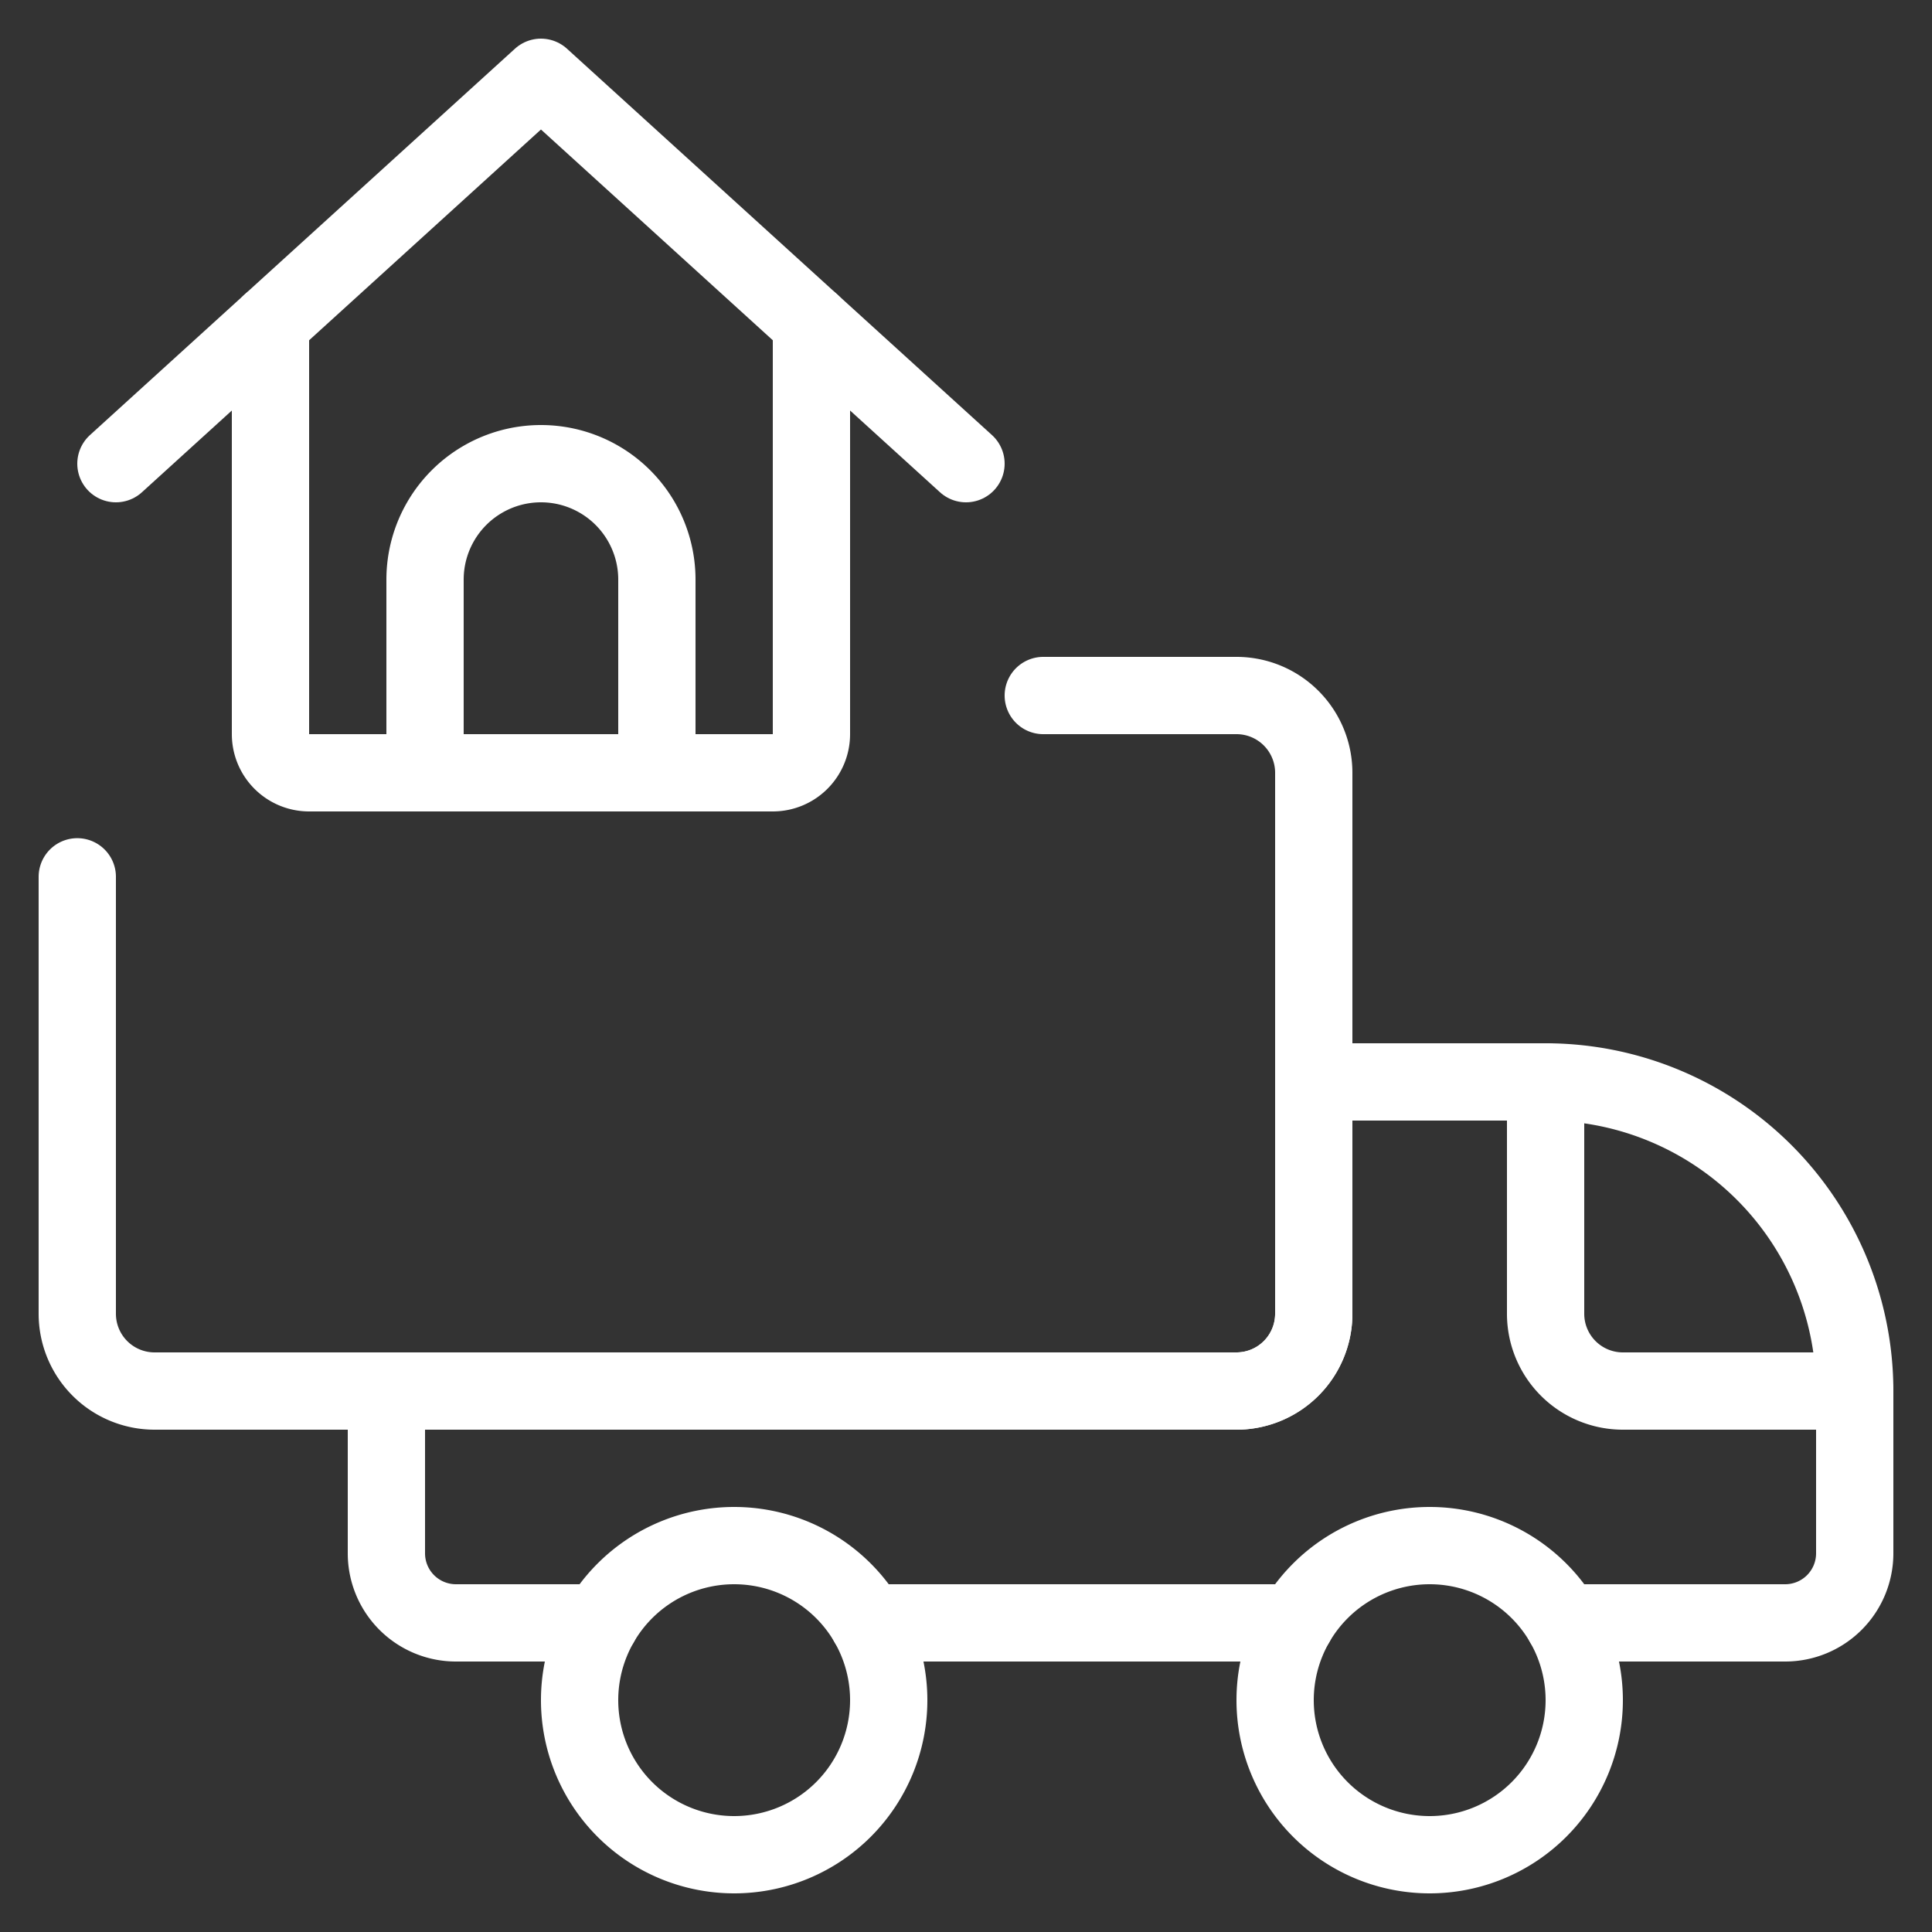
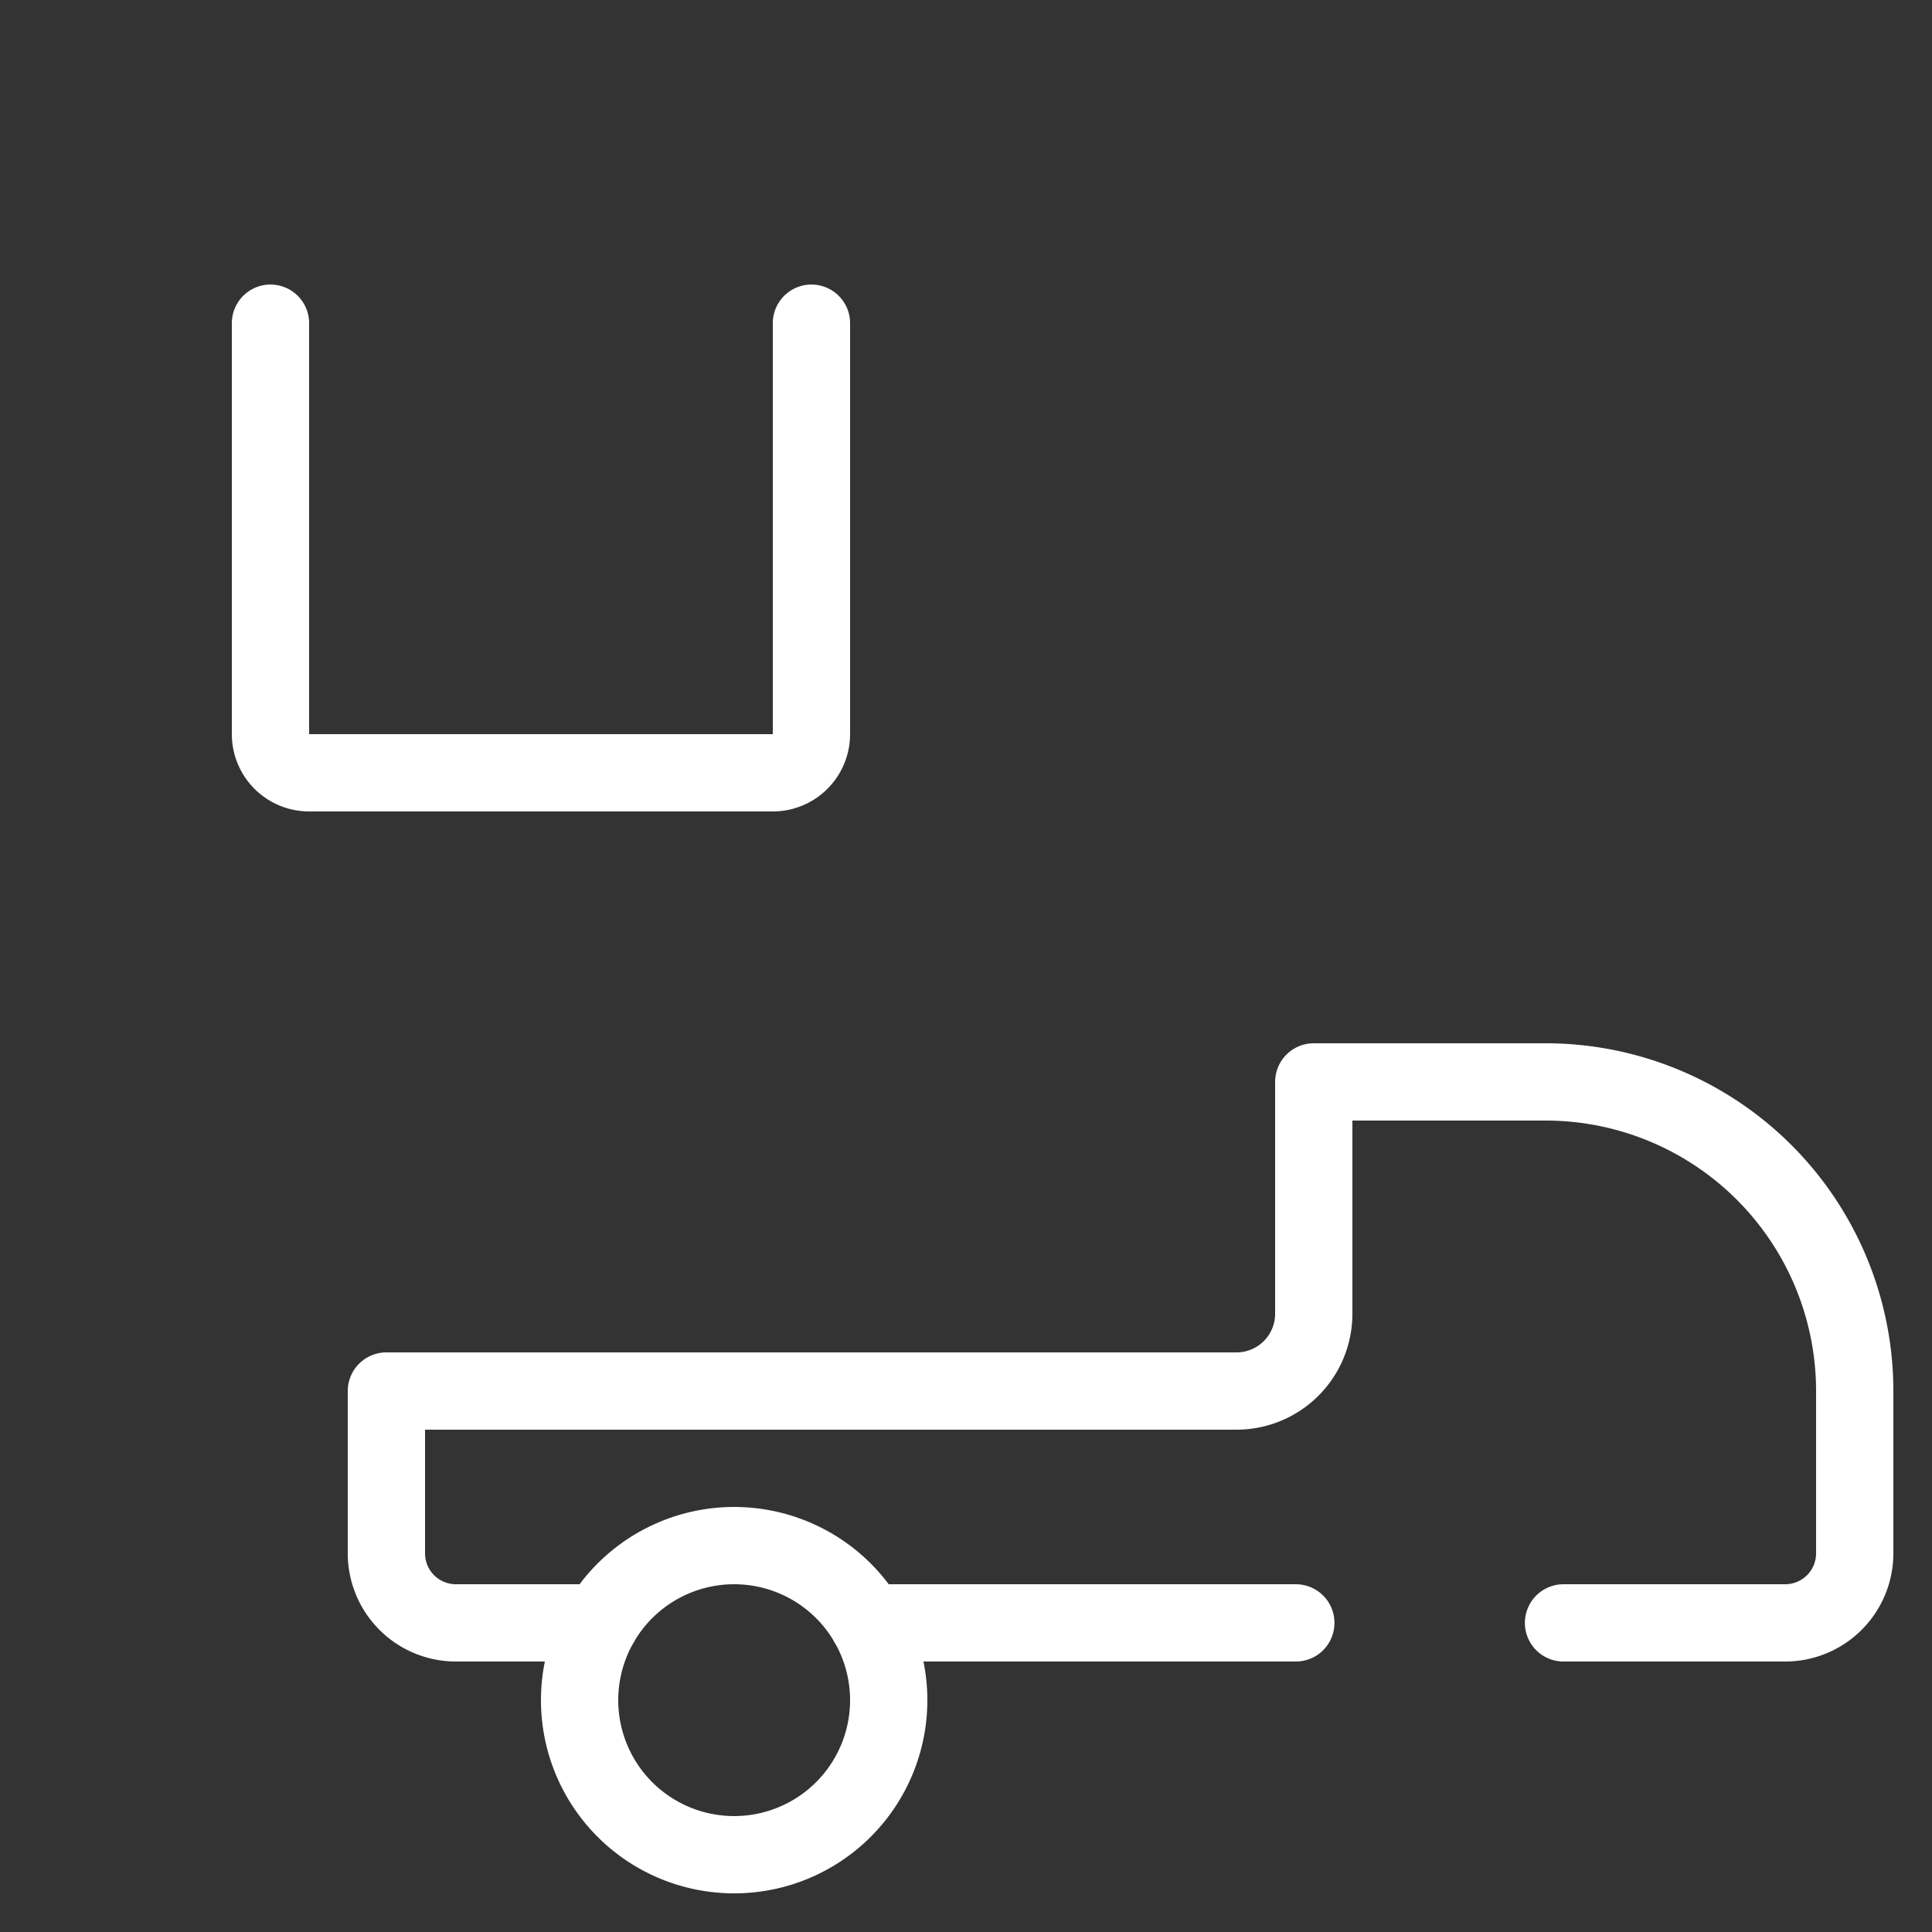
<svg xmlns="http://www.w3.org/2000/svg" viewBox="-1 -1 50 50" height="50" width="50" id="Truck-Moving--Streamline-Ultimate.svg">
  <rect x="-1" y="-1" width="50" height="50" fill="#333333" stroke="none" />
  <desc>Truck Moving Streamline Icon: https://streamlinehq.com</desc>
  <path d="M39.464 41H45.2a1.8 1.8 0 0 0 1.8 -1.8v-4.2a8 8 0 0 0 -8 -8h-6v6a2 2 0 0 1 -2 2h-22v4.2a1.8 1.8 0 0 0 1.8 1.8h3.736" fill="none" stroke="#ffffff" stroke-linecap="round" stroke-linejoin="round" stroke-width="2" />
  <path d="m21.464 41 11.072 0" fill="none" stroke="#ffffff" stroke-linecap="round" stroke-linejoin="round" stroke-width="2" />
-   <path d="M32 43a4 4 0 1 0 8 0 4 4 0 1 0 -8 0Z" fill="none" stroke="#ffffff" stroke-linecap="round" stroke-linejoin="round" stroke-width="2" />
  <path d="M14 43a4 4 0 1 0 8 0 4 4 0 1 0 -8 0Z" fill="none" stroke="#ffffff" stroke-linecap="round" stroke-linejoin="round" stroke-width="2" />
-   <path d="M39 27v6a2 2 0 0 0 2 2h6" fill="none" stroke="#ffffff" stroke-linecap="round" stroke-linejoin="round" stroke-width="2" />
-   <path d="M26 17h5a2 2 0 0 1 2 2v14a2 2 0 0 1 -2 2h-28a2 2 0 0 1 -2 -2v-11.308" fill="none" stroke="#ffffff" stroke-linecap="round" stroke-linejoin="round" stroke-width="2" />
-   <path d="M10 19V14a3 3 0 0 1 6 0v5" fill="none" stroke="#ffffff" stroke-linecap="round" stroke-linejoin="round" stroke-width="2" />
  <path d="M6 7.364V18a1 1 0 0 0 1 1h12A1 1 0 0 0 20 18V7.364" fill="none" stroke="#ffffff" stroke-linecap="round" stroke-linejoin="round" stroke-width="2" />
-   <path d="m2 11 11 -10 11 10" fill="none" stroke="#ffffff" stroke-linecap="round" stroke-linejoin="round" stroke-width="2" />
</svg>